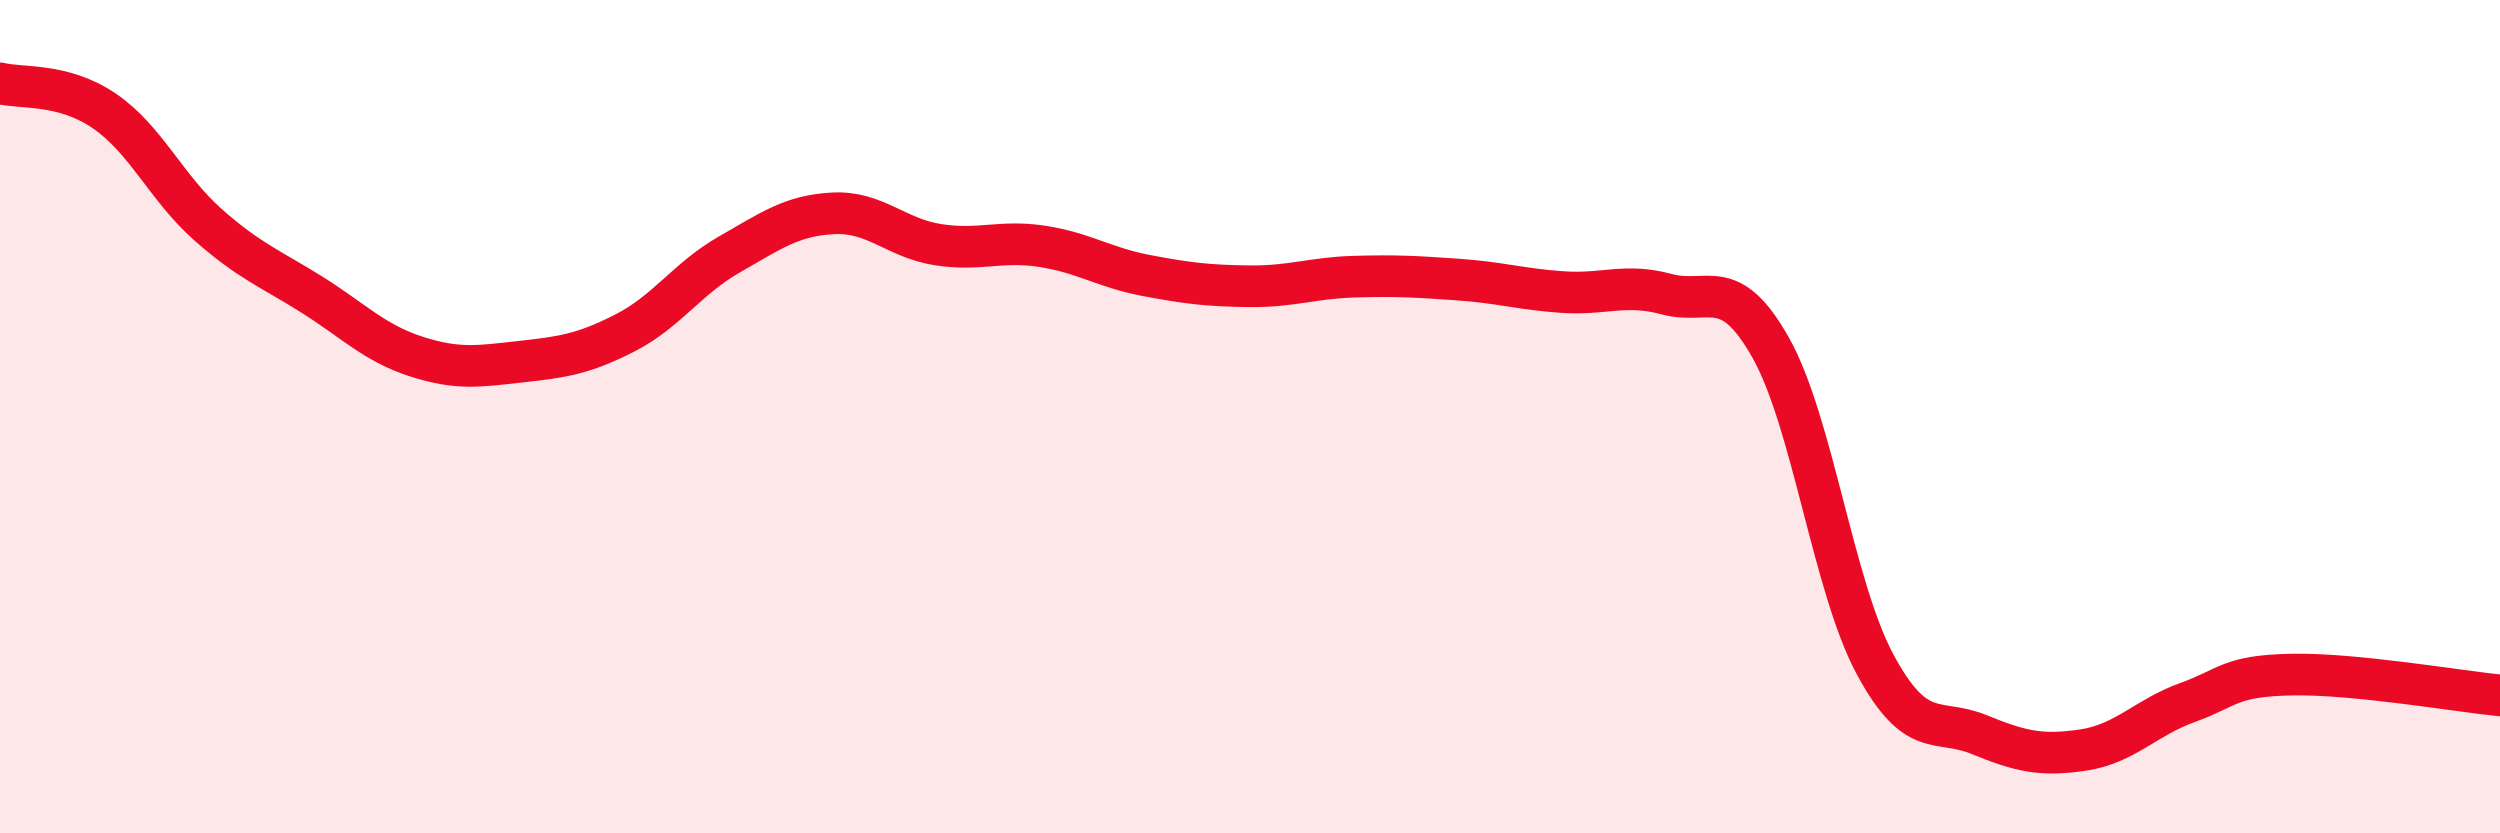
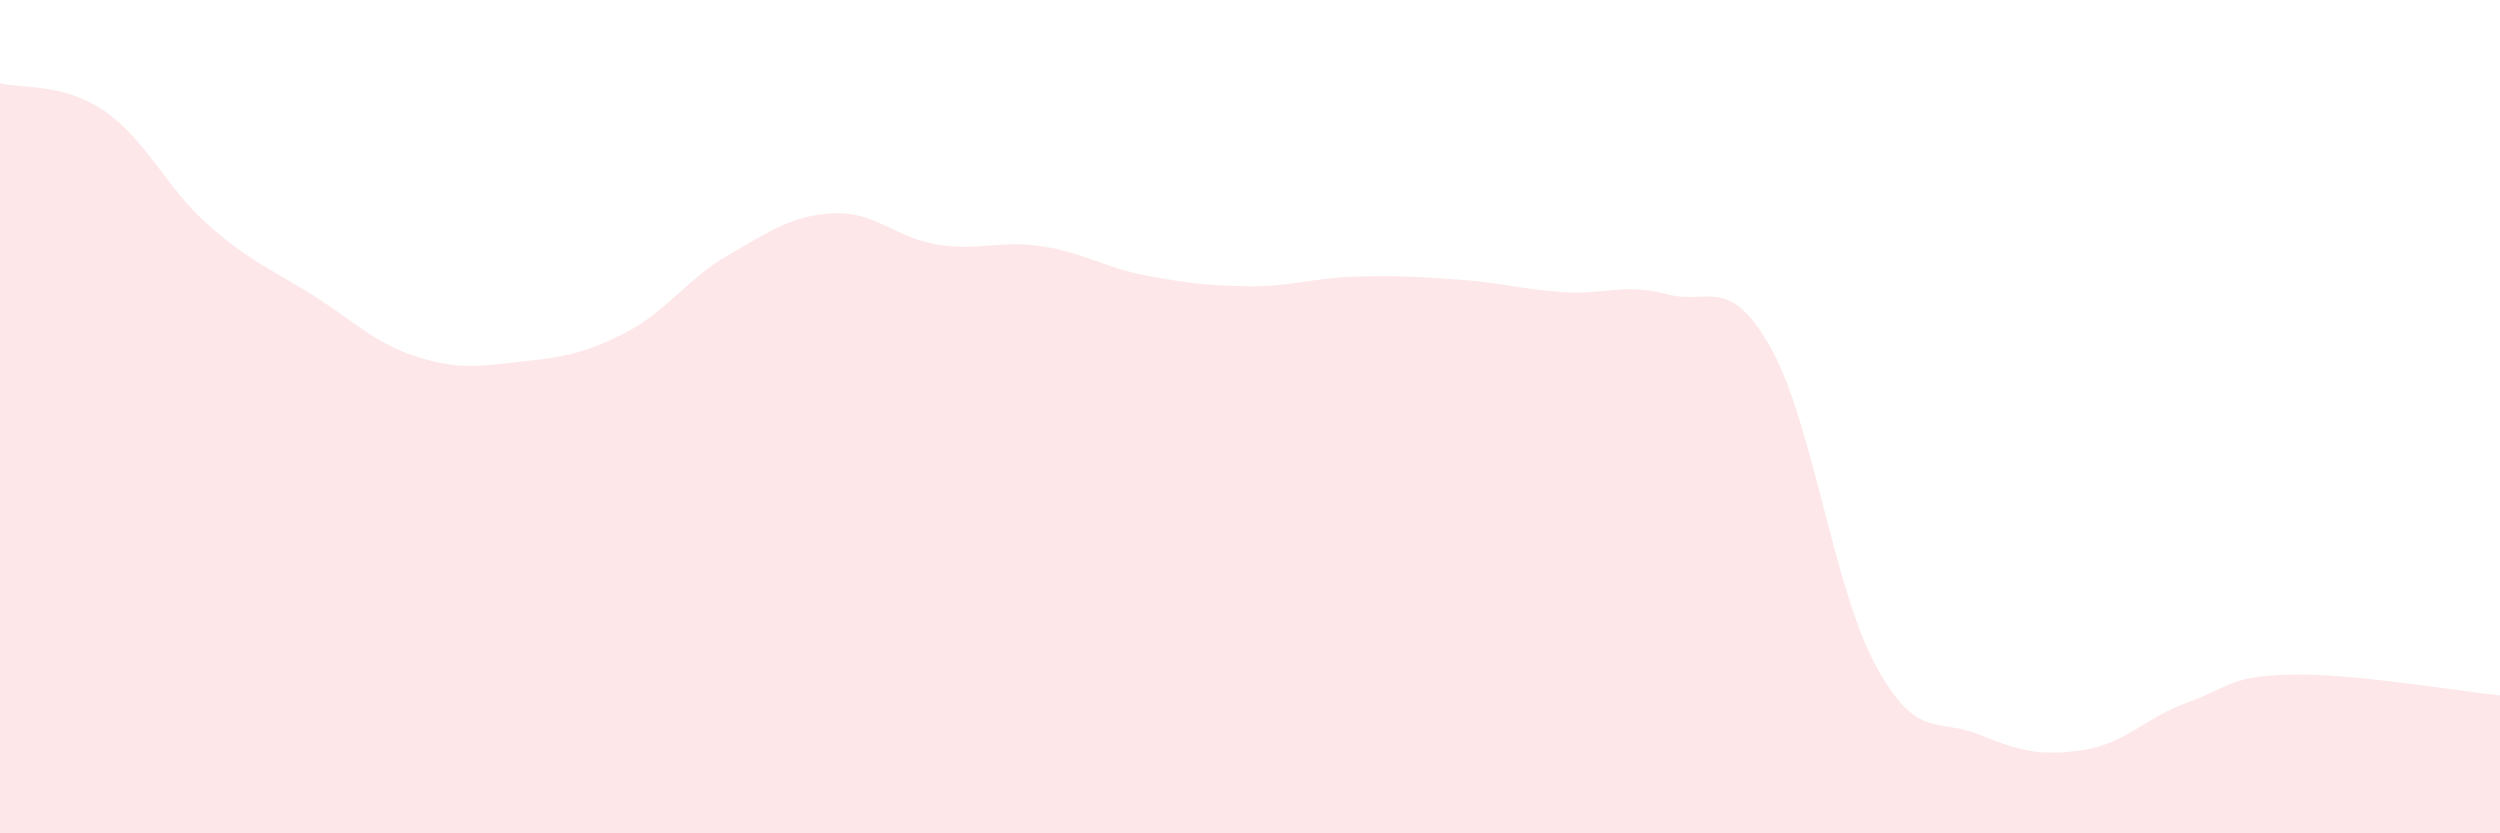
<svg xmlns="http://www.w3.org/2000/svg" width="60" height="20" viewBox="0 0 60 20">
  <path d="M 0,2 C 0.5,2.13 1.5,1.98 2.5,2.66 C 3.5,3.34 4,4.52 5,5.4 C 6,6.28 6.5,6.45 7.5,7.08 C 8.5,7.71 9,8.24 10,8.56 C 11,8.88 11.5,8.79 12.5,8.68 C 13.5,8.57 14,8.5 15,7.99 C 16,7.48 16.5,6.68 17.5,6.11 C 18.5,5.54 19,5.17 20,5.12 C 21,5.07 21.5,5.71 22.5,5.87 C 23.5,6.03 24,5.76 25,5.91 C 26,6.06 26.5,6.42 27.5,6.61 C 28.5,6.8 29,6.86 30,6.87 C 31,6.88 31.5,6.67 32.5,6.64 C 33.5,6.61 34,6.64 35,6.71 C 36,6.78 36.5,6.94 37.5,7.01 C 38.5,7.08 39,6.79 40,7.06 C 41,7.33 41.5,6.57 42.5,8.35 C 43.5,10.13 44,14.08 45,15.94 C 46,17.8 46.5,17.22 47.5,17.63 C 48.5,18.04 49,18.15 50,18 C 51,17.85 51.5,17.22 52.5,16.86 C 53.5,16.5 53.5,16.22 55,16.19 C 56.5,16.16 59,16.59 60,16.69L60 20L0 20Z" fill="#EB0A25" opacity="0.1" stroke-linecap="round" stroke-linejoin="round" />
-   <path d="M 0,2 C 0.5,2.13 1.5,1.98 2.5,2.66 C 3.5,3.34 4,4.52 5,5.4 C 6,6.28 6.5,6.45 7.5,7.08 C 8.5,7.71 9,8.24 10,8.56 C 11,8.88 11.5,8.79 12.5,8.68 C 13.5,8.57 14,8.5 15,7.99 C 16,7.48 16.5,6.68 17.5,6.11 C 18.5,5.54 19,5.17 20,5.12 C 21,5.07 21.5,5.71 22.5,5.87 C 23.5,6.03 24,5.76 25,5.91 C 26,6.06 26.5,6.42 27.5,6.61 C 28.5,6.8 29,6.86 30,6.87 C 31,6.88 31.5,6.67 32.5,6.64 C 33.5,6.61 34,6.64 35,6.71 C 36,6.78 36.5,6.94 37.5,7.01 C 38.5,7.08 39,6.79 40,7.06 C 41,7.33 41.5,6.57 42.5,8.35 C 43.5,10.13 44,14.08 45,15.94 C 46,17.8 46.5,17.22 47.5,17.63 C 48.5,18.04 49,18.15 50,18 C 51,17.85 51.5,17.22 52.5,16.86 C 53.5,16.5 53.5,16.22 55,16.19 C 56.5,16.16 59,16.59 60,16.69" stroke="#EB0A25" stroke-width="1" fill="none" stroke-linecap="round" stroke-linejoin="round" />
</svg>